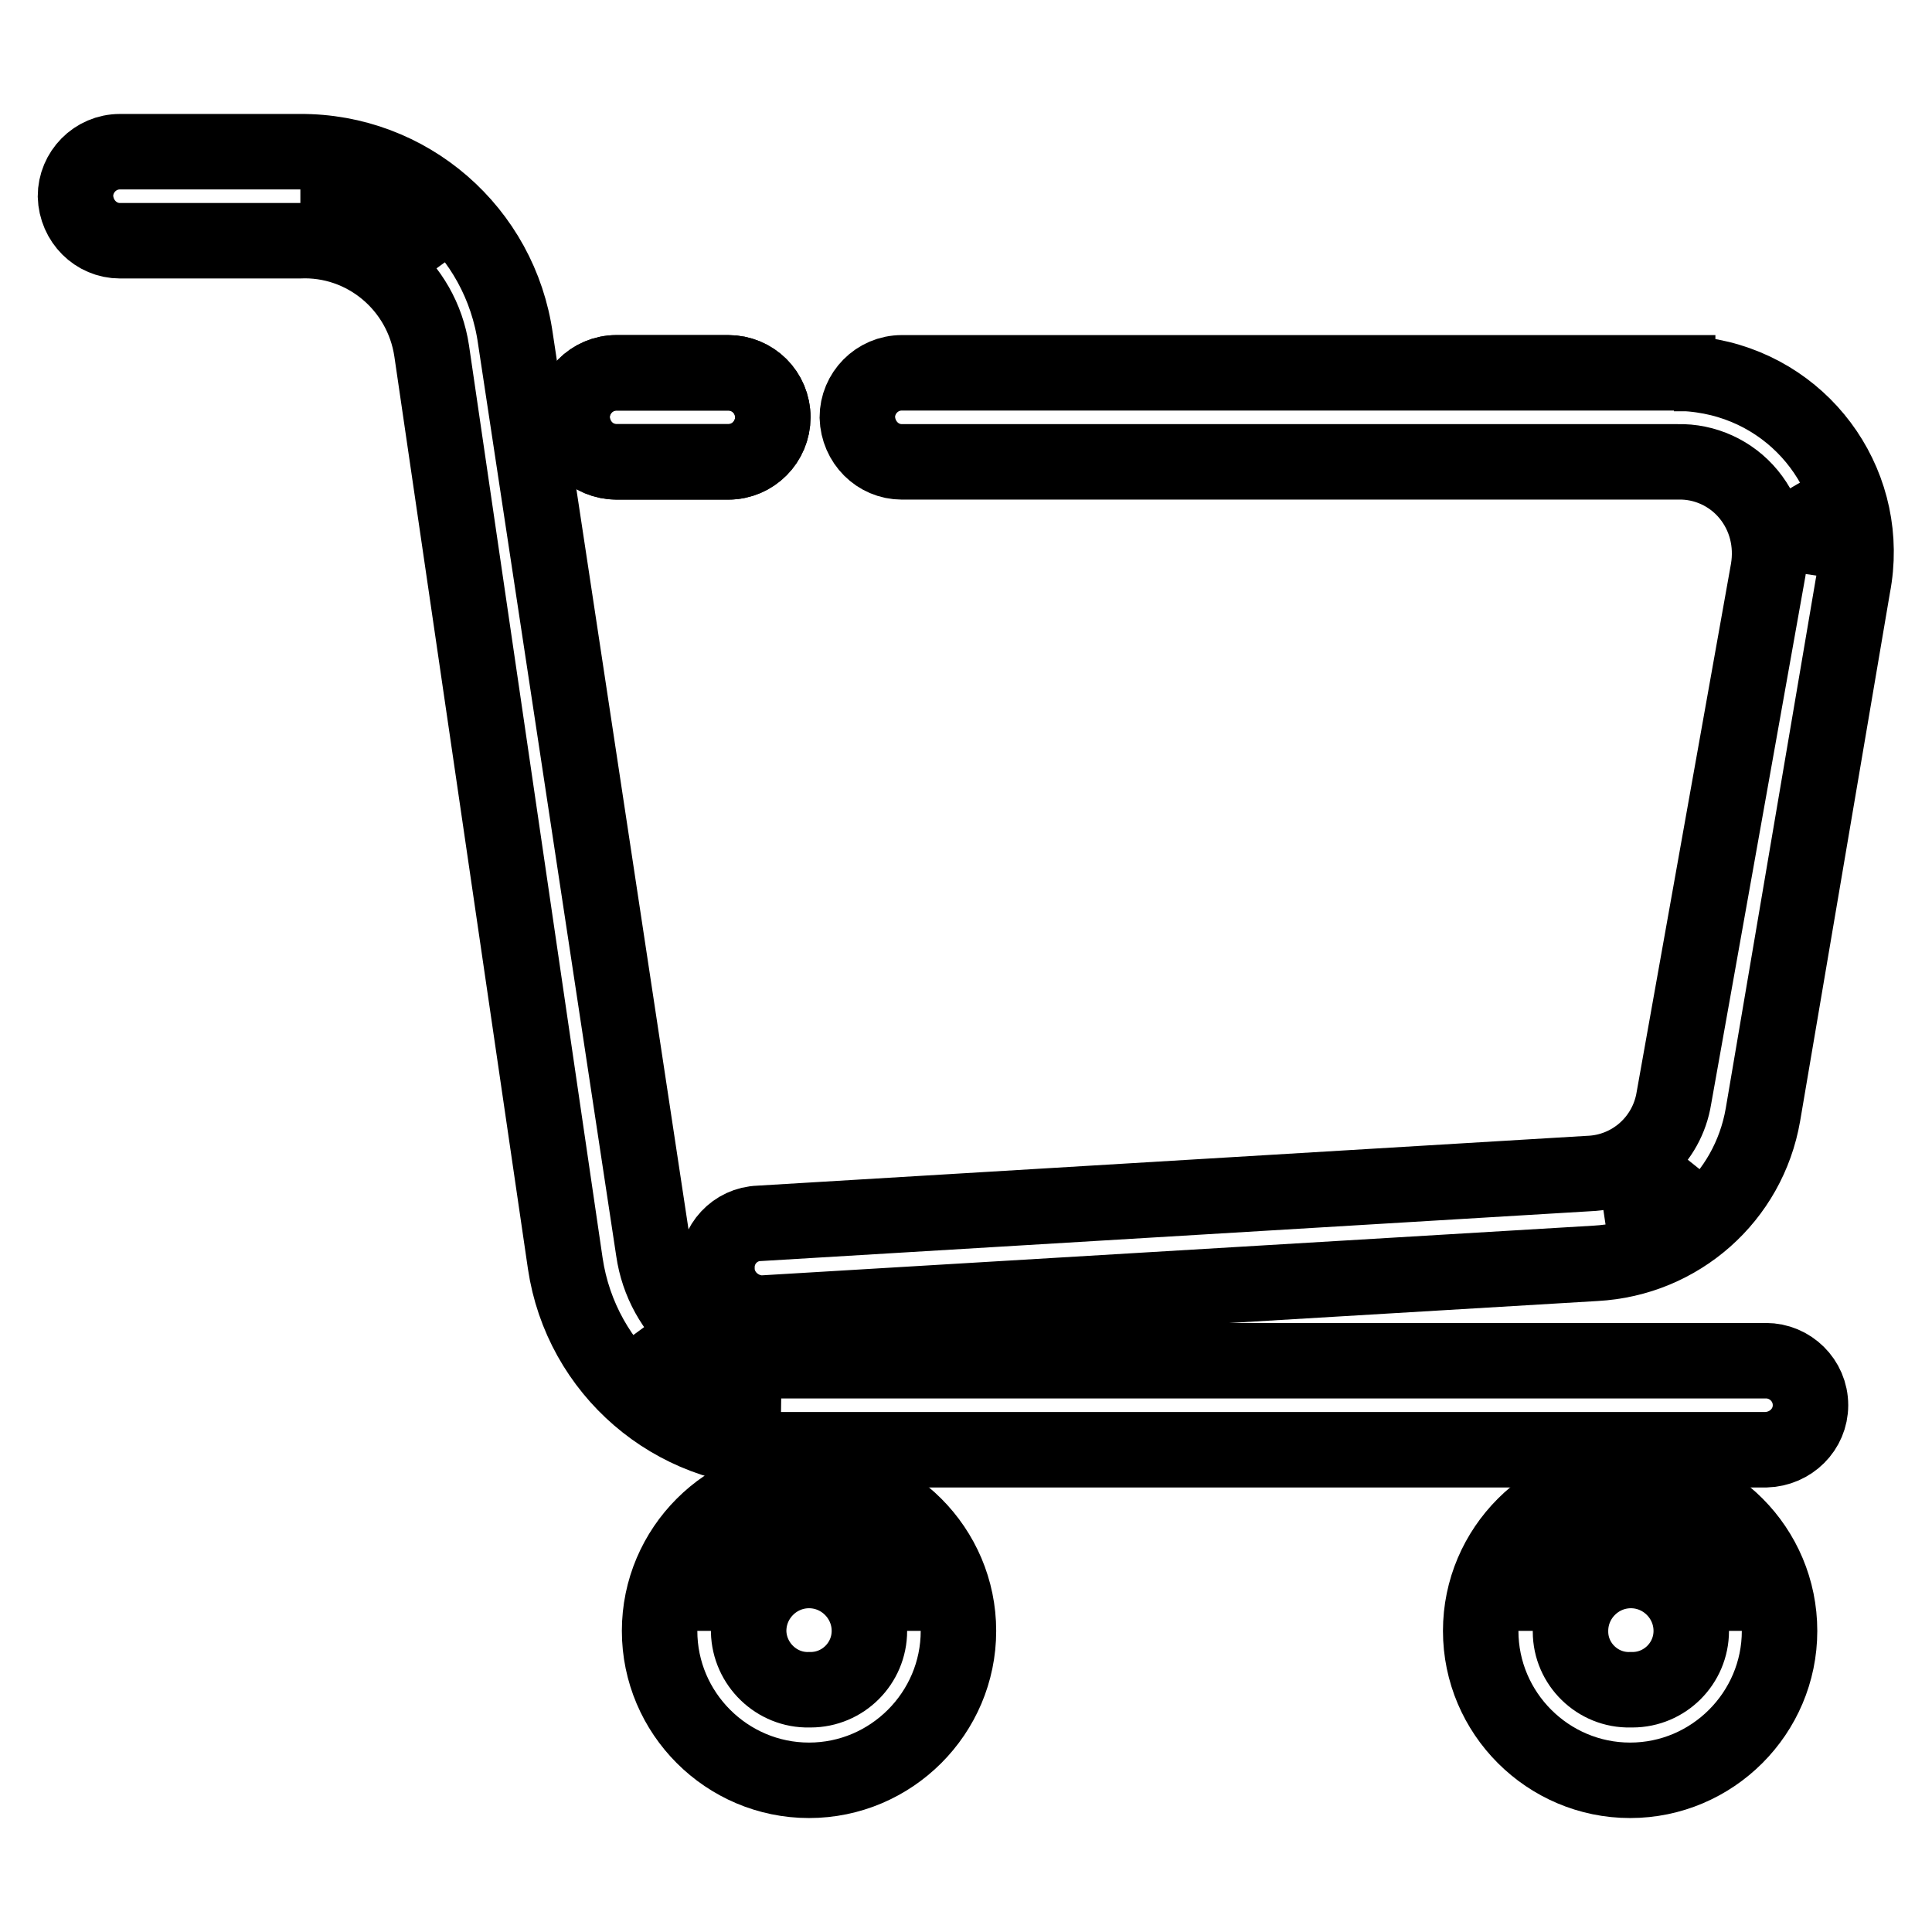
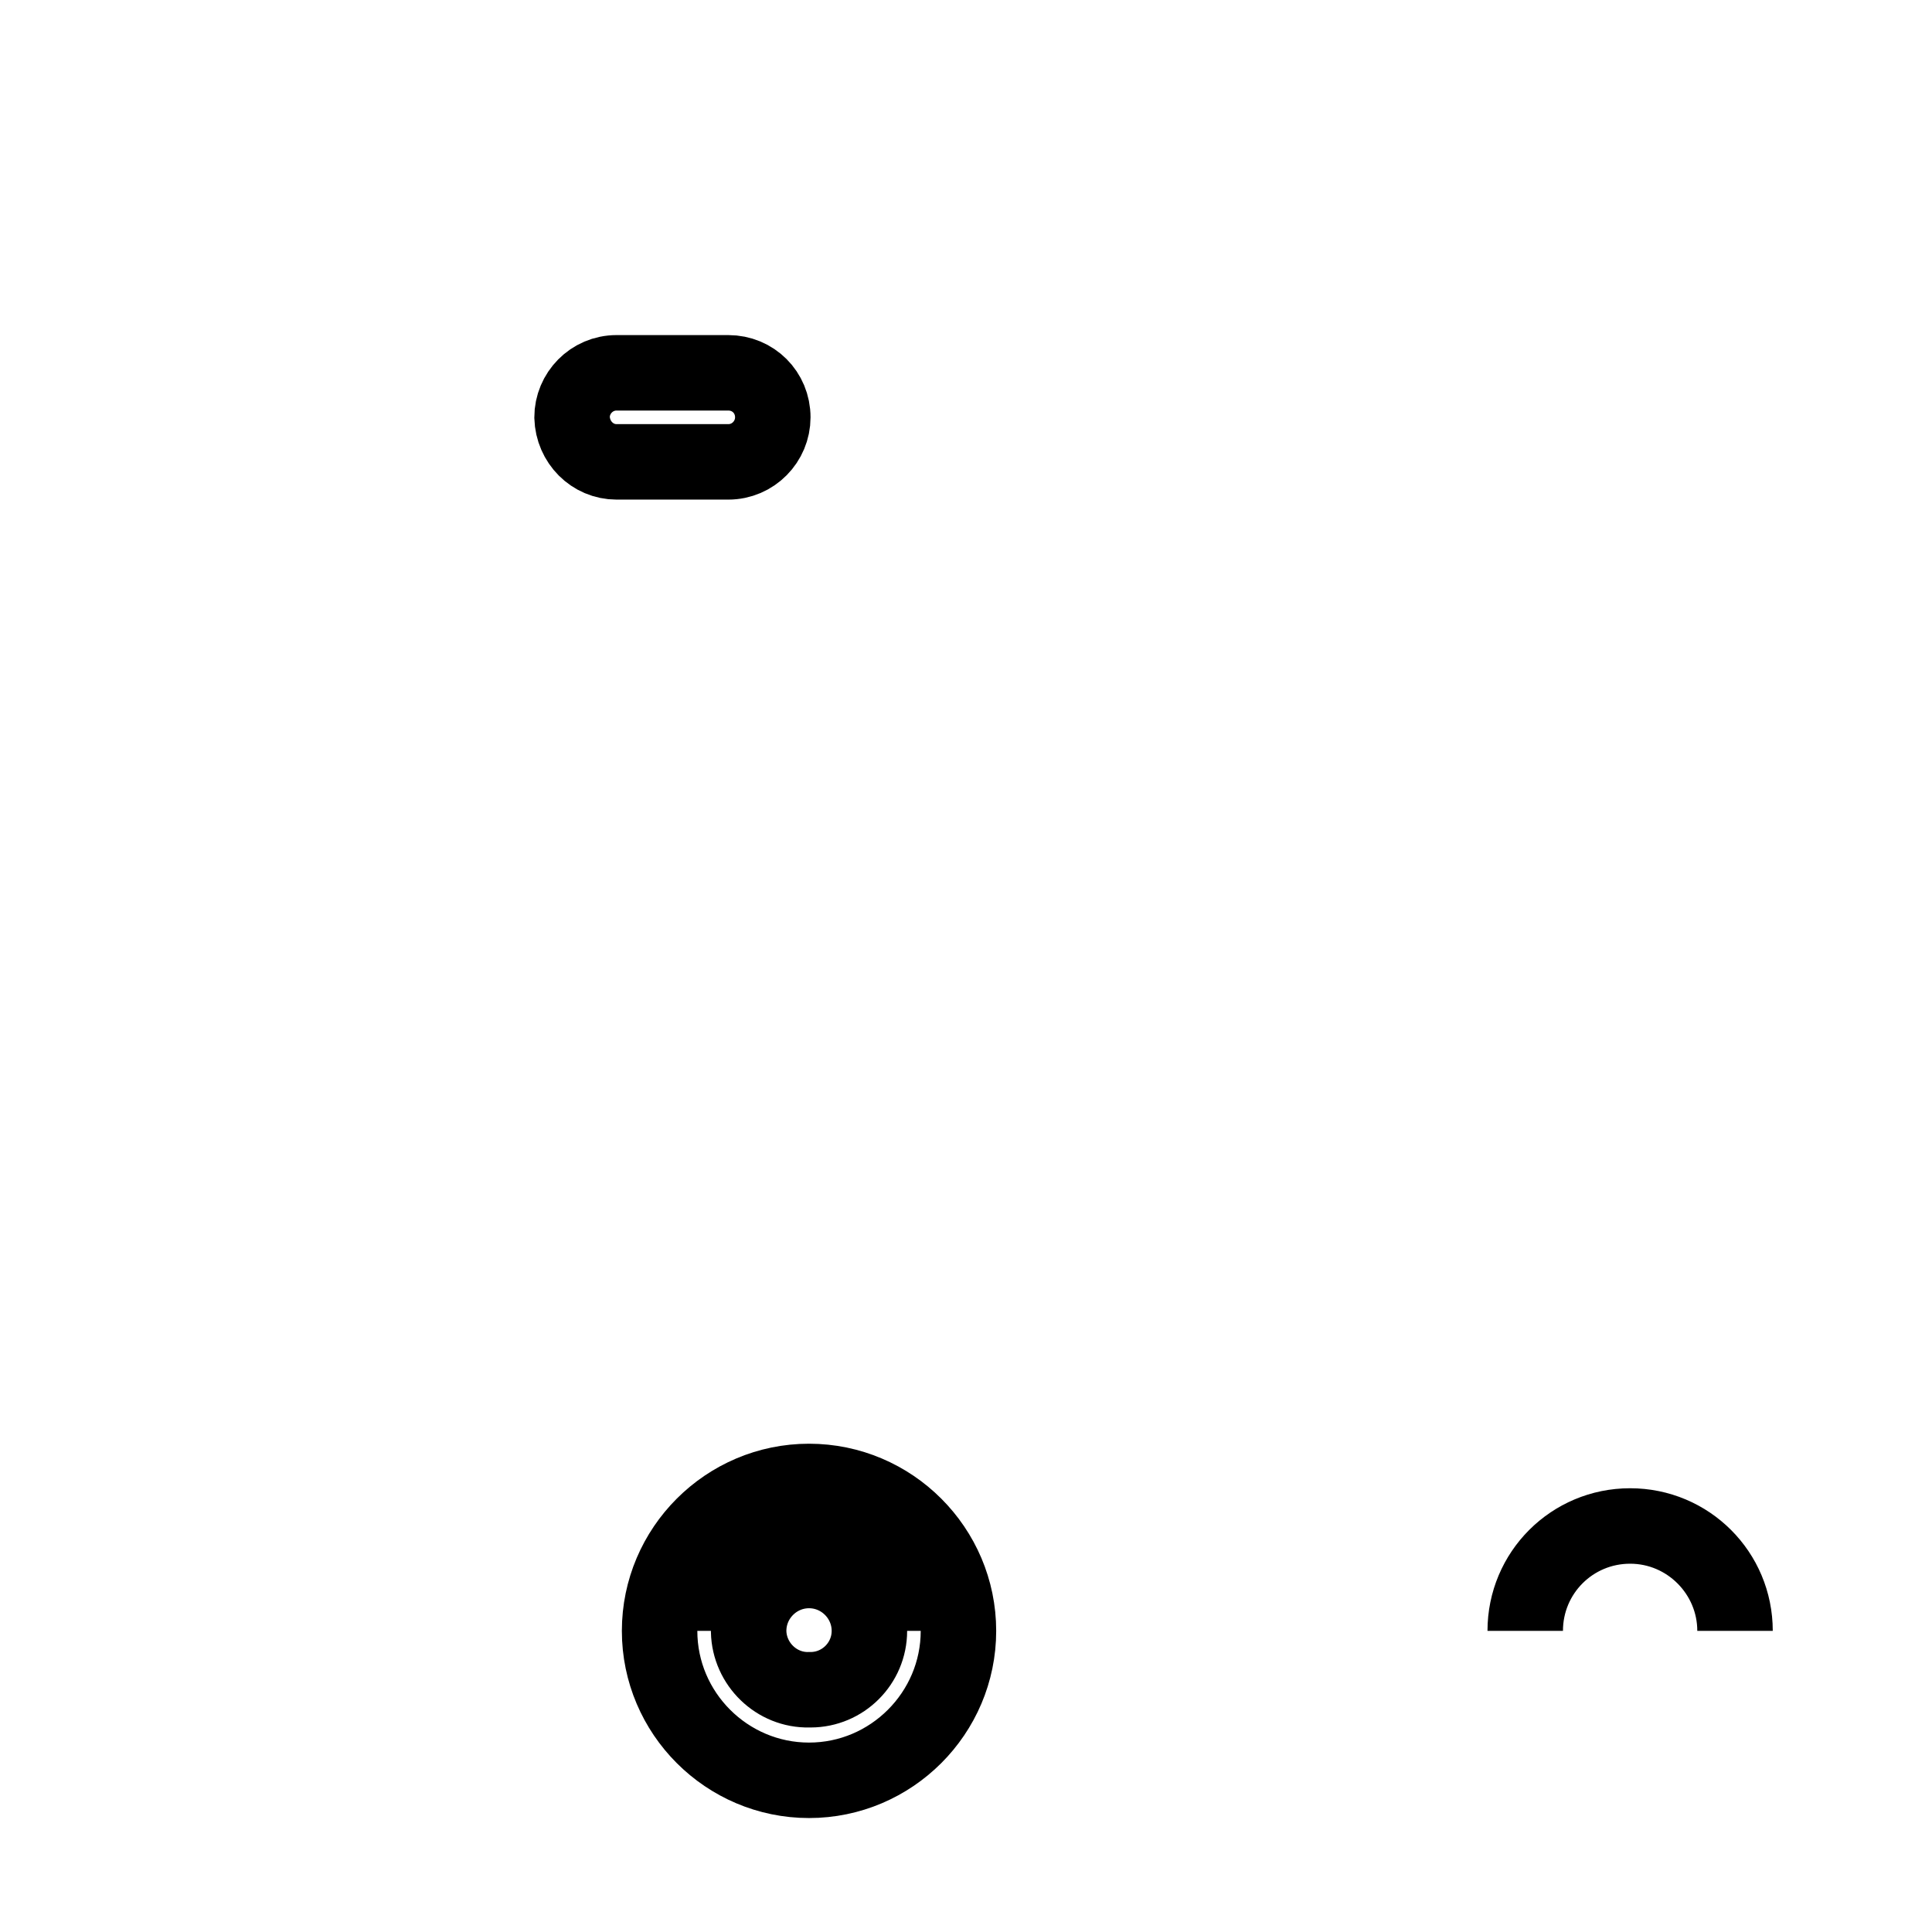
<svg xmlns="http://www.w3.org/2000/svg" version="1.1" x="0px" y="0px" viewBox="0 0 256 256" enable-background="new 0 0 256 256" xml:space="preserve">
  <g>
-     <path stroke-width="10" fill-opacity="0" stroke="#000000" d="M103.5,186.2c-7.5-0.1-14.5-3.8-18.9-9.8C89,182.4,96,186.1,103.5,186.2z M58.2,35.3 C53.9,29.4,47,26,39.8,26C47,26,53.9,29.4,58.2,35.3z" />
-     <path stroke-width="10" fill-opacity="0" stroke="#000000" d="M39.7,20.1H15.9c-3.3,0-5.9,2.7-5.9,5.9l0,0c0.1,3.3,2.7,5.9,5.9,5.9h23.7c8.7-0.4,16.3,5.9,17.6,14.6 l17.7,120.9c2.1,14.2,14.3,24.7,28.6,24.7h130.5c3.3-0.1,5.9-2.7,5.9-5.9c0-3.3-2.7-5.9-5.9-5.9H103.5c-8.5,0.1-15.7-6.2-16.9-14.6 L68.3,44.9C66.3,30.6,54.1,20,39.7,20.1z" />
-     <path stroke-width="10" fill-opacity="0" stroke="#000000" d="M212.6,161.3c4.7-0.7,8.9-3.1,11.9-6.9C221.5,158.1,217.3,160.6,212.6,161.3z M240.2,76.2 c0.6-4.1-0.2-8.3-2.3-11.9C240,67.9,240.8,72.1,240.2,76.2z" />
-     <path stroke-width="10" fill-opacity="0" stroke="#000000" d="M222.3,49.4H119.5c-3.3,0-5.9,2.7-5.9,5.9l0,0c0.1,3.3,2.7,5.9,5.9,5.9h102.8c3.6-0.1,7.1,1.5,9.4,4.3 c2.3,2.8,3.2,6.4,2.6,10l-12.5,70c-0.9,5.6-5.6,9.8-11.3,10l-109.9,6.6c-3.2,0.1-5.7,2.8-5.6,6c0,0.1,0,0.2,0,0.3 c0.2,3.1,2.8,5.5,5.9,5.6l110.5-6.6c11.1-0.6,20.3-8.7,22.2-19.7l11.9-70c2.5-12.9-5.9-25.3-18.8-27.8c-1.6-0.3-3.3-0.5-4.9-0.4 H222.3z M81.7,61.2h14.8c3.3,0,5.9-2.7,5.9-5.9l0,0c0-3.3-2.7-5.9-5.9-5.9l0,0H81.7c-3.3,0-5.9,2.7-5.9,5.9l0,0 C75.8,58.6,78.4,61.2,81.7,61.2z" />
    <path stroke-width="10" fill-opacity="0" stroke="#000000" d="M96.5,49.4H81.7c-3.3,0-5.9,2.7-5.9,5.9l0,0c0.1,3.3,2.7,5.9,5.9,5.9h14.8c3.3,0,5.9-2.7,5.9-5.9l0,0 C102.4,52,99.8,49.4,96.5,49.4L96.5,49.4z M121.1,216.1c0-7.7-6.2-13.9-13.9-13.9s-13.9,6.2-13.9,13.9c0-7.7,6.2-13.9,13.9-13.9 S121.1,208.4,121.1,216.1z" />
    <path stroke-width="10" fill-opacity="0" stroke="#000000" d="M107.2,196.3c-10.9,0-19.8,8.9-19.8,19.8c0,10.9,8.9,19.8,19.8,19.8s19.8-8.9,19.8-19.8 C127,205.2,118.1,196.3,107.2,196.3L107.2,196.3z M107.2,223.9c-4.3,0.1-7.9-3.4-8-7.7c0,0,0-0.1,0-0.1c0-4.4,3.6-8,8-8 c4.4,0,8,3.6,8,8c0,4.3-3.5,7.8-7.8,7.8C107.3,223.9,107.2,223.9,107.2,223.9z M229.9,216.1c0-7.7-6.2-13.9-13.9-13.9 s-13.9,6.2-13.9,13.9c0-7.7,6.2-13.9,13.9-13.9C223.7,202.2,229.9,208.5,229.9,216.1L229.9,216.1z" />
-     <path stroke-width="10" fill-opacity="0" stroke="#000000" d="M216,196.3c-10.9,0-19.8,8.9-19.8,19.8c0,10.9,8.9,19.8,19.8,19.8s19.8-8.9,19.8-19.8 C235.8,205.2,227,196.3,216,196.3L216,196.3z M216,223.9c-4.3,0.1-7.9-3.4-7.9-7.7c0,0,0-0.1,0-0.1c0-4.4,3.6-8,8-8s8,3.6,8,8 c0,4.3-3.5,7.8-7.8,7.8C216.1,223.9,216.1,223.9,216,223.9z" />
  </g>
</svg>